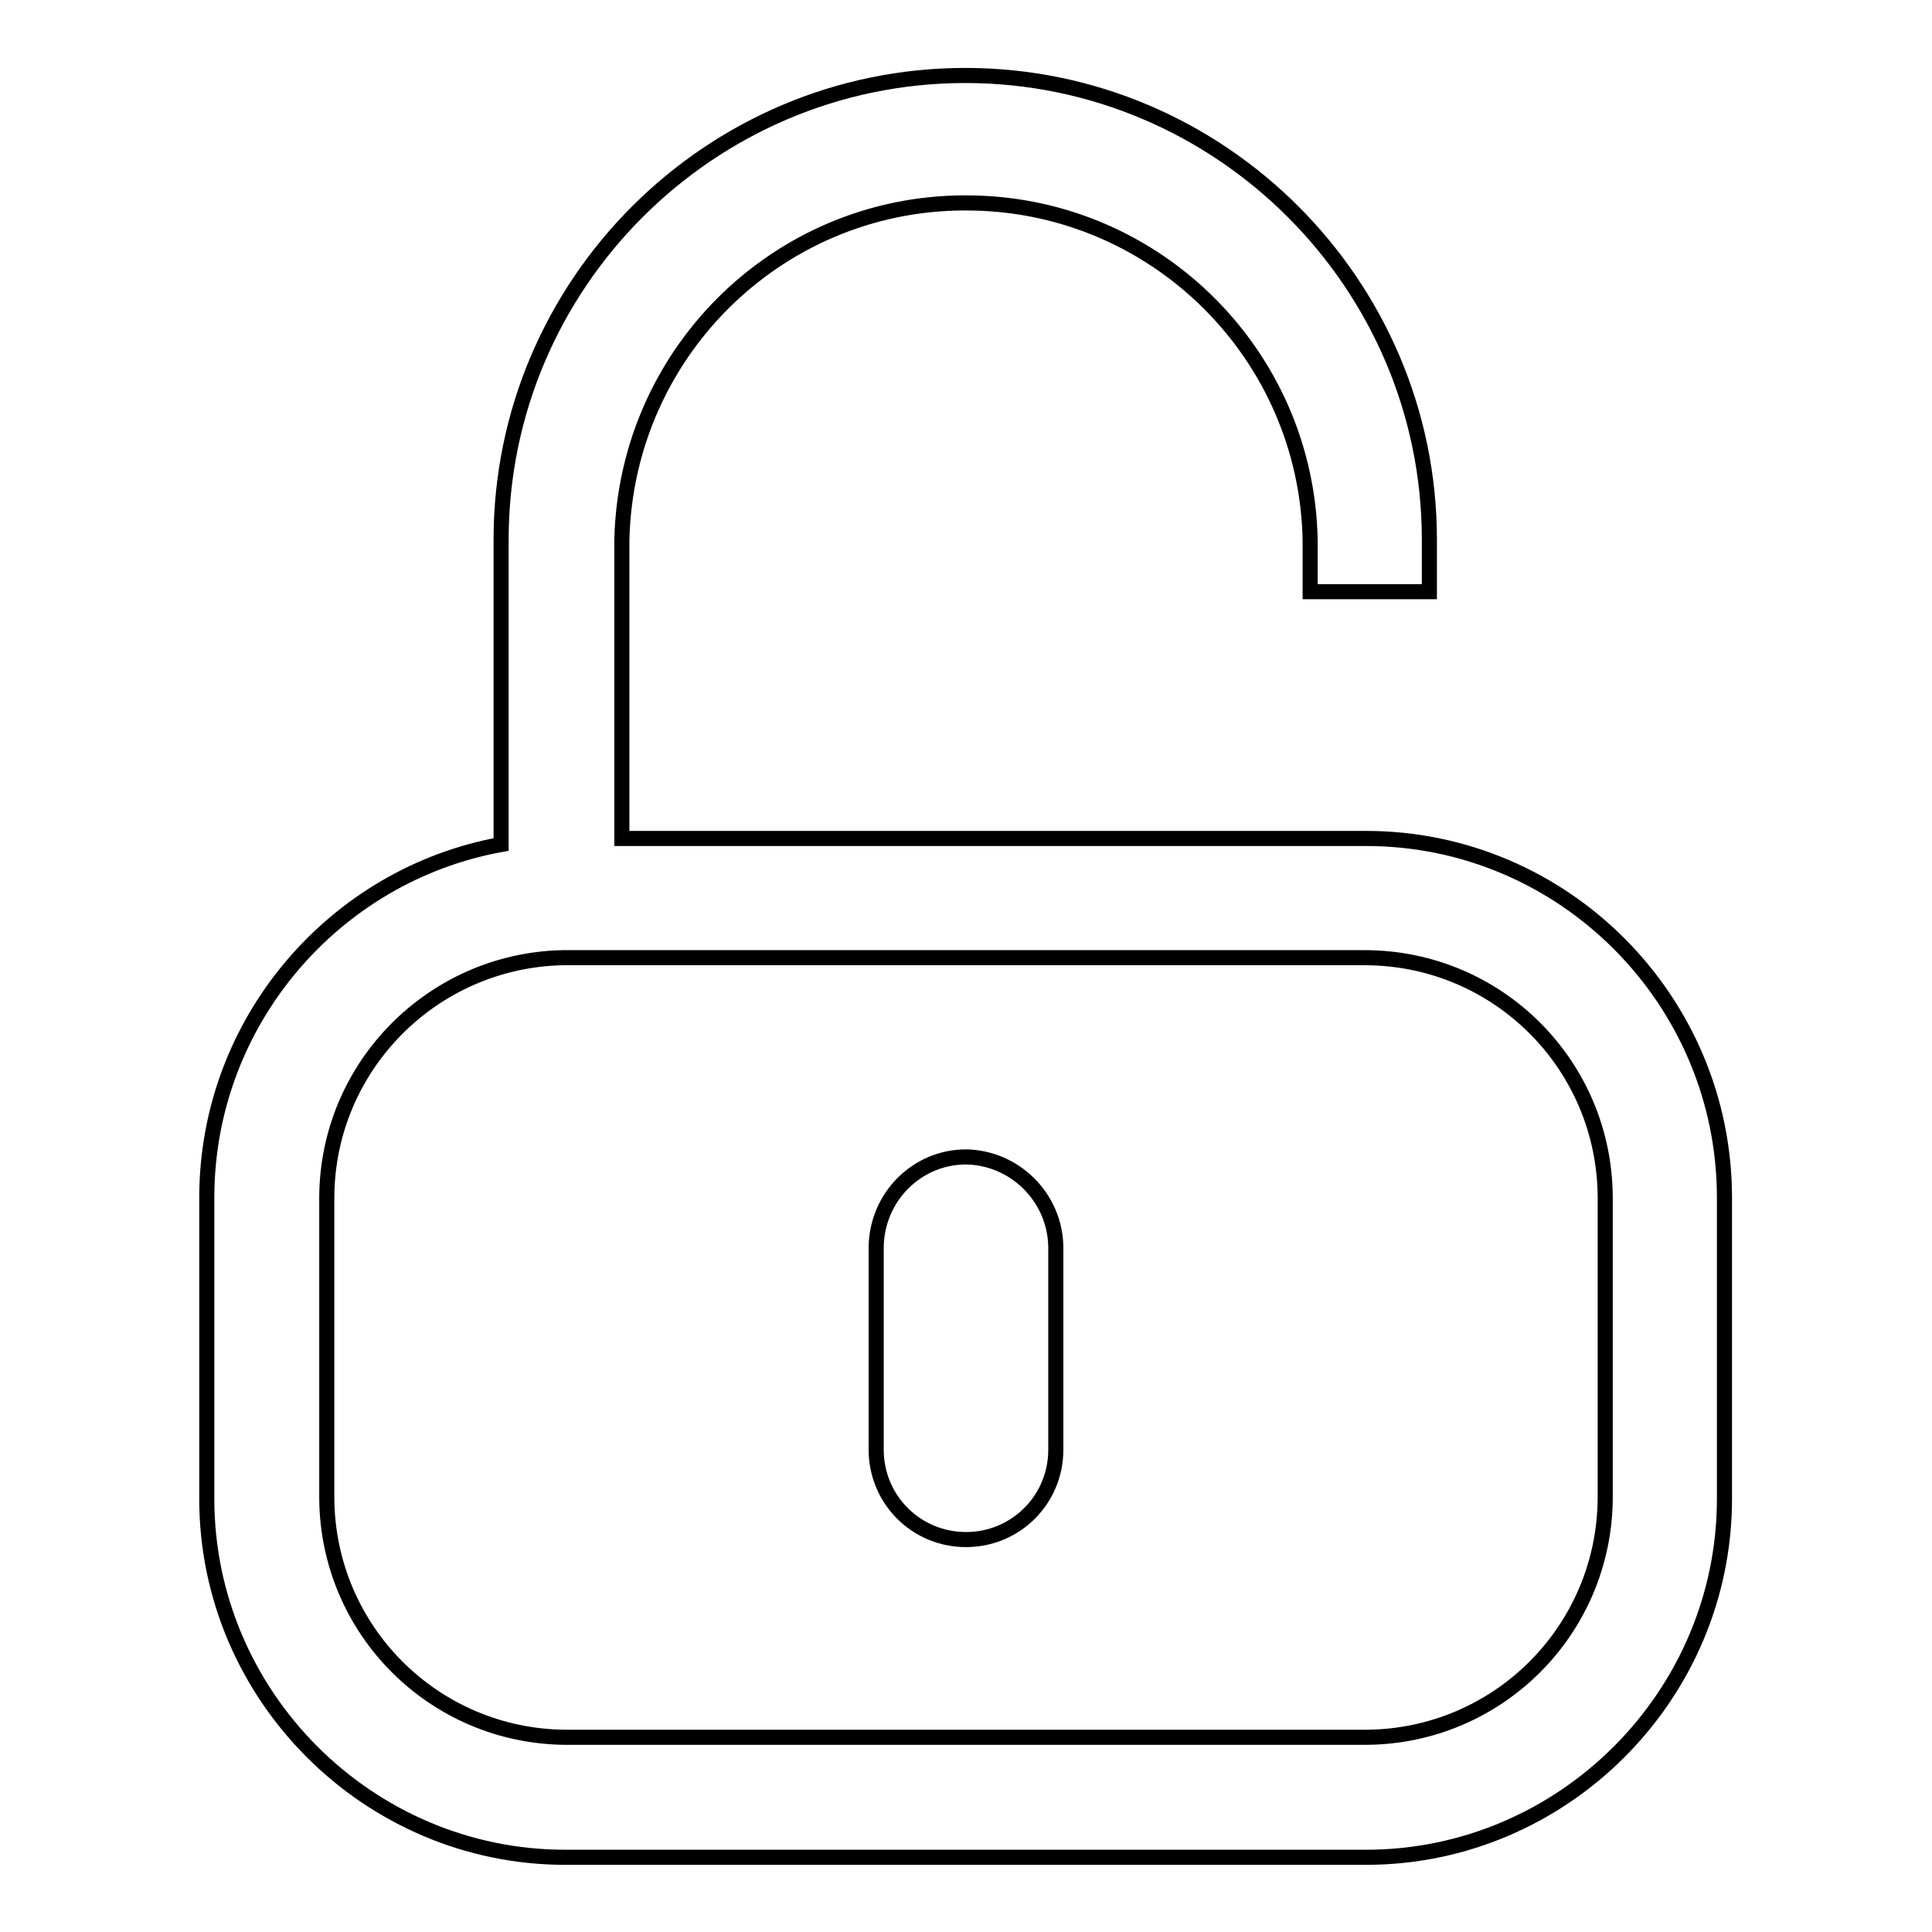
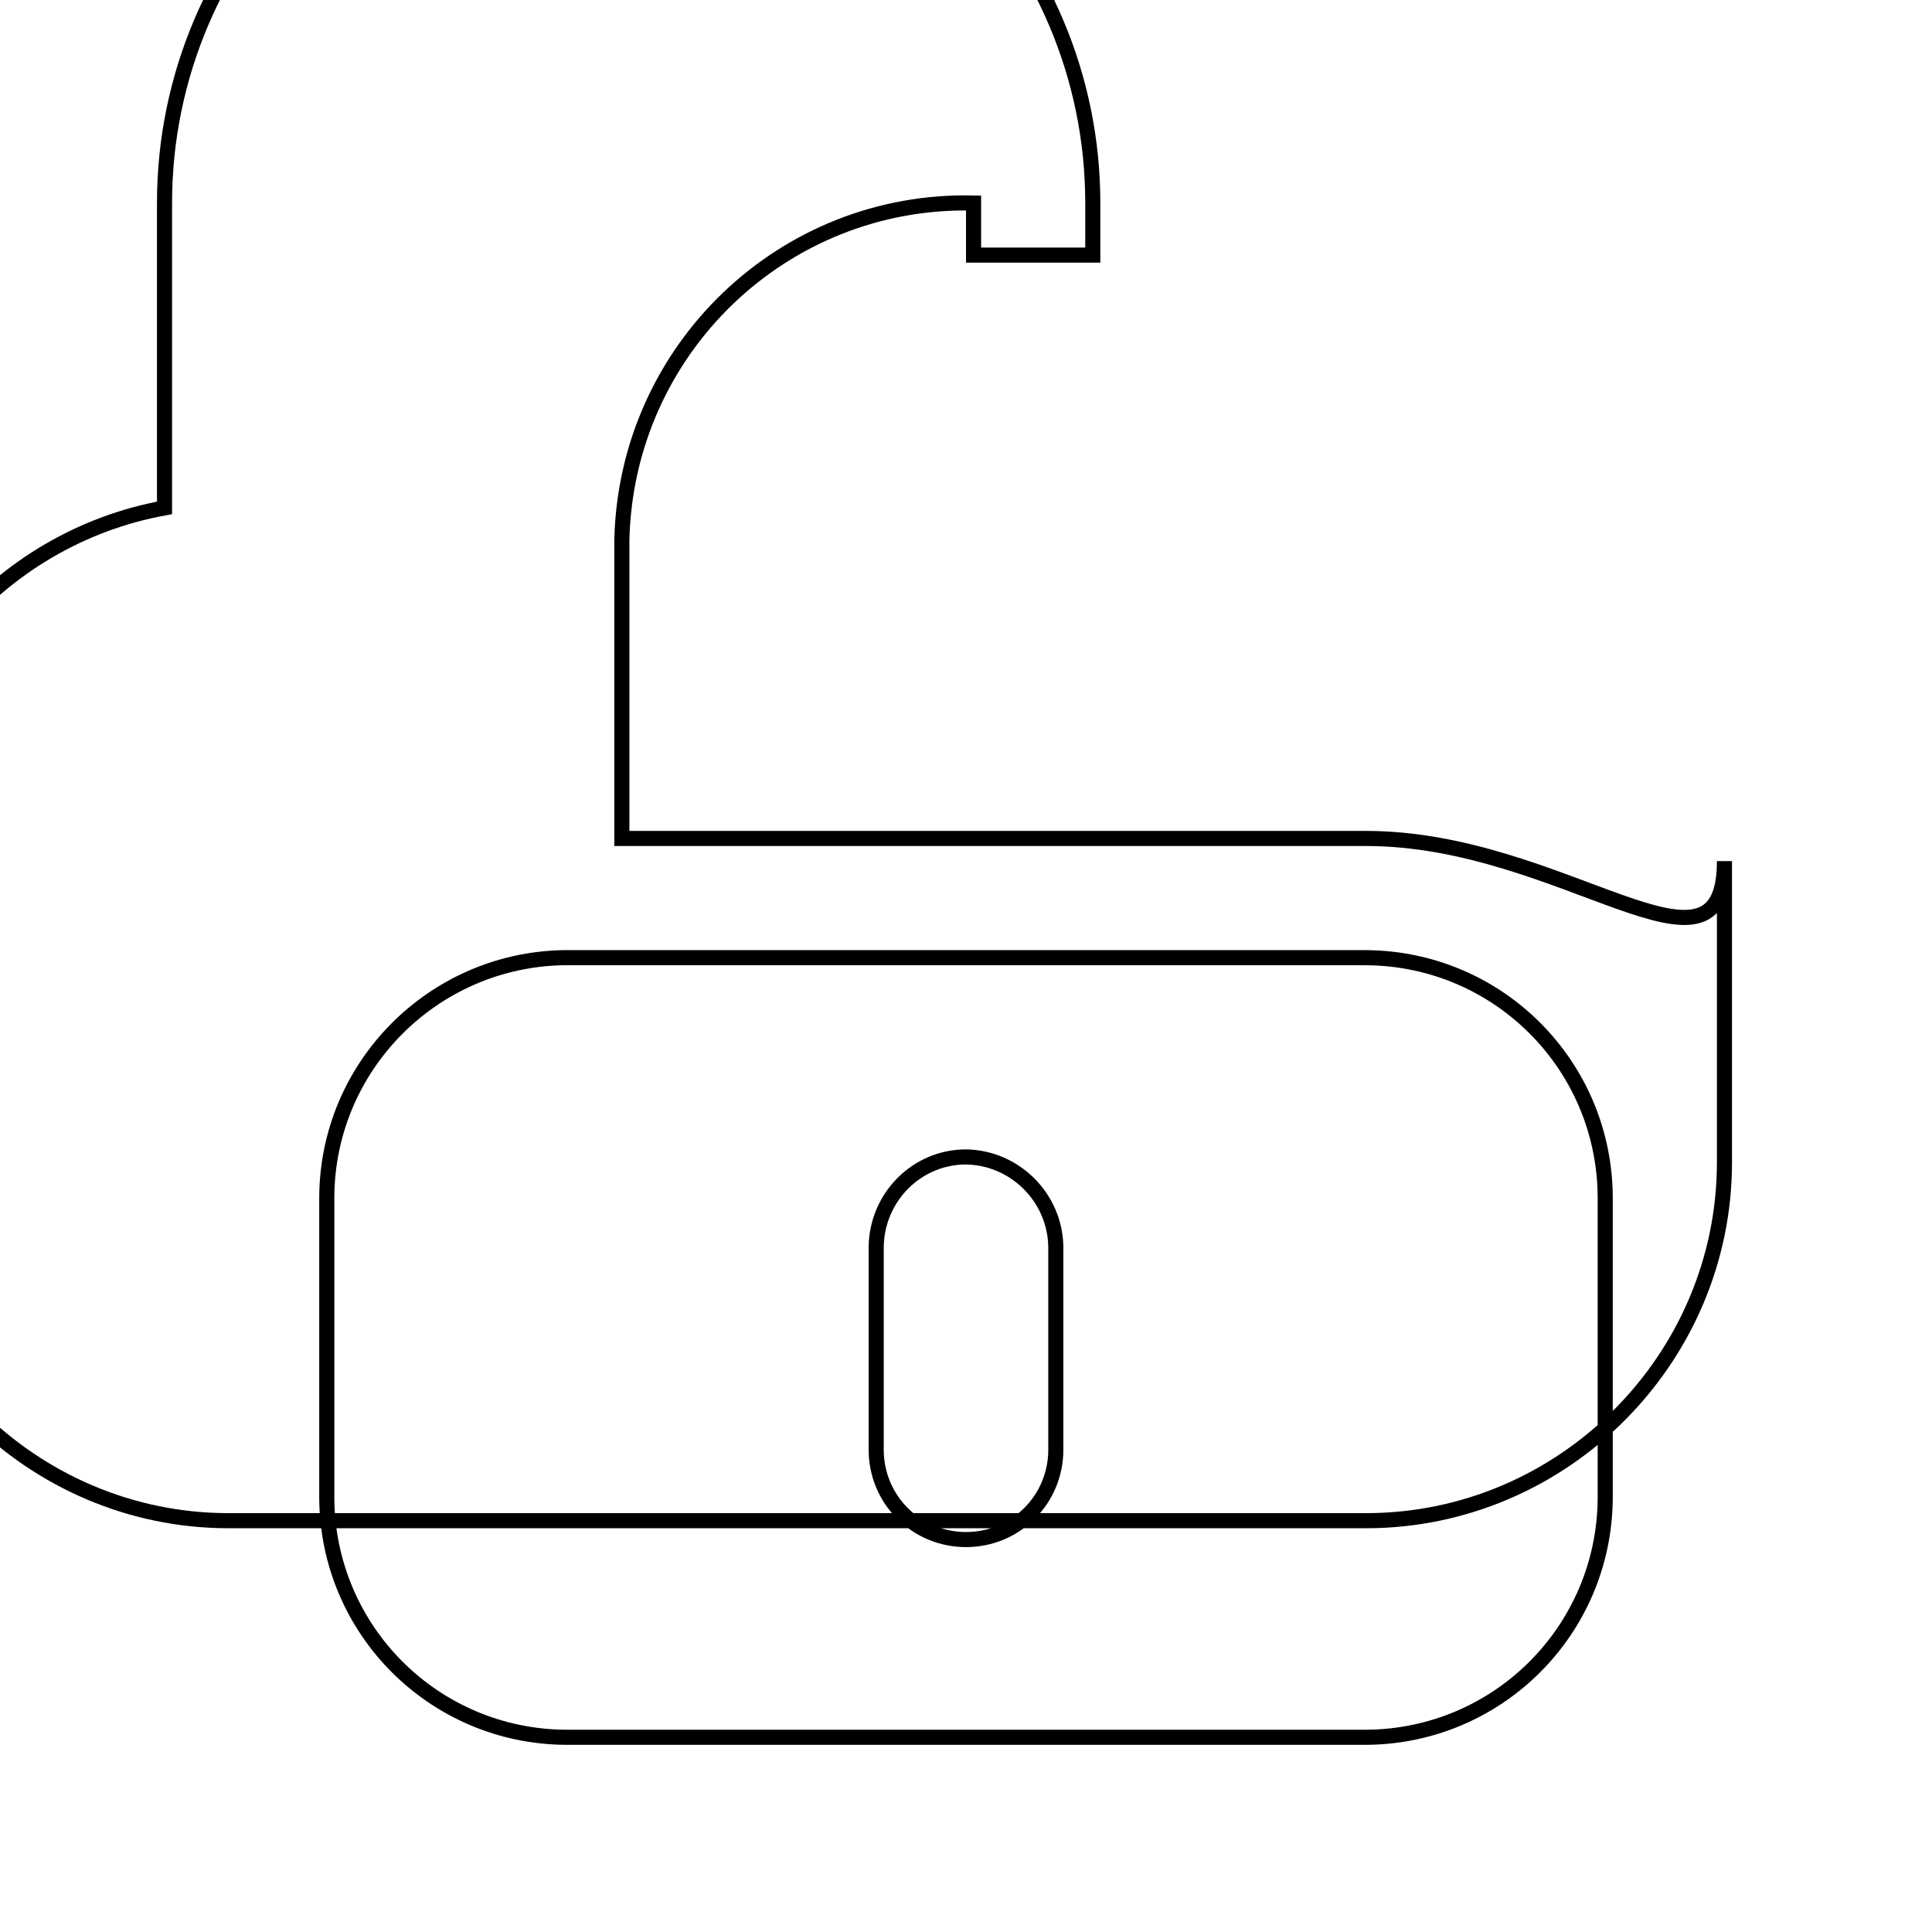
<svg xmlns="http://www.w3.org/2000/svg" version="1.1" x="0px" y="0px" viewBox="0 0 256 256" enable-background="new 0 0 256 256" xml:space="preserve">
  <g>
-     <path stroke-width="2" fill-opacity="0" stroke="#000000" d="M181,111.1H82.4V71.5c0.6-25.2,21.4-45.2,46.6-44.6c24.4,0.5,44.1,20.2,44.6,44.6v6.9h15.8v-6.9 c0-33.8-27.6-61.5-61.5-61.5c-33.8,0-61.5,27.6-61.5,61.5v40.4c-22.1,4-39,23.5-39,46.8v39.9c0,26.1,21.4,47.5,47.5,47.5H181 c26.1,0,47.5-21.4,47.5-47.5v-39.9C228.5,132.5,207.2,111.1,181,111.1z M212.7,198.5c-0.1,17.5-14.2,31.6-31.7,31.7H75 c-17.5-0.1-31.6-14.2-31.7-31.7v-39.9c0.1-17.3,14-31.3,31.2-31.7H181c17.5,0.1,31.6,14.2,31.7,31.7V198.5z M128,153.3 c-6.5,0-11.8,5.3-11.9,11.9v26.9c0,6.6,5.3,11.9,11.9,11.9c6.6,0,11.9-5.3,11.9-11.9v-26.9C139.8,158.7,134.5,153.4,128,153.3z" />
+     <path stroke-width="2" fill-opacity="0" stroke="#000000" d="M181,111.1H82.4V71.5c0.6-25.2,21.4-45.2,46.6-44.6v6.9h15.8v-6.9 c0-33.8-27.6-61.5-61.5-61.5c-33.8,0-61.5,27.6-61.5,61.5v40.4c-22.1,4-39,23.5-39,46.8v39.9c0,26.1,21.4,47.5,47.5,47.5H181 c26.1,0,47.5-21.4,47.5-47.5v-39.9C228.5,132.5,207.2,111.1,181,111.1z M212.7,198.5c-0.1,17.5-14.2,31.6-31.7,31.7H75 c-17.5-0.1-31.6-14.2-31.7-31.7v-39.9c0.1-17.3,14-31.3,31.2-31.7H181c17.5,0.1,31.6,14.2,31.7,31.7V198.5z M128,153.3 c-6.5,0-11.8,5.3-11.9,11.9v26.9c0,6.6,5.3,11.9,11.9,11.9c6.6,0,11.9-5.3,11.9-11.9v-26.9C139.8,158.7,134.5,153.4,128,153.3z" />
  </g>
</svg>